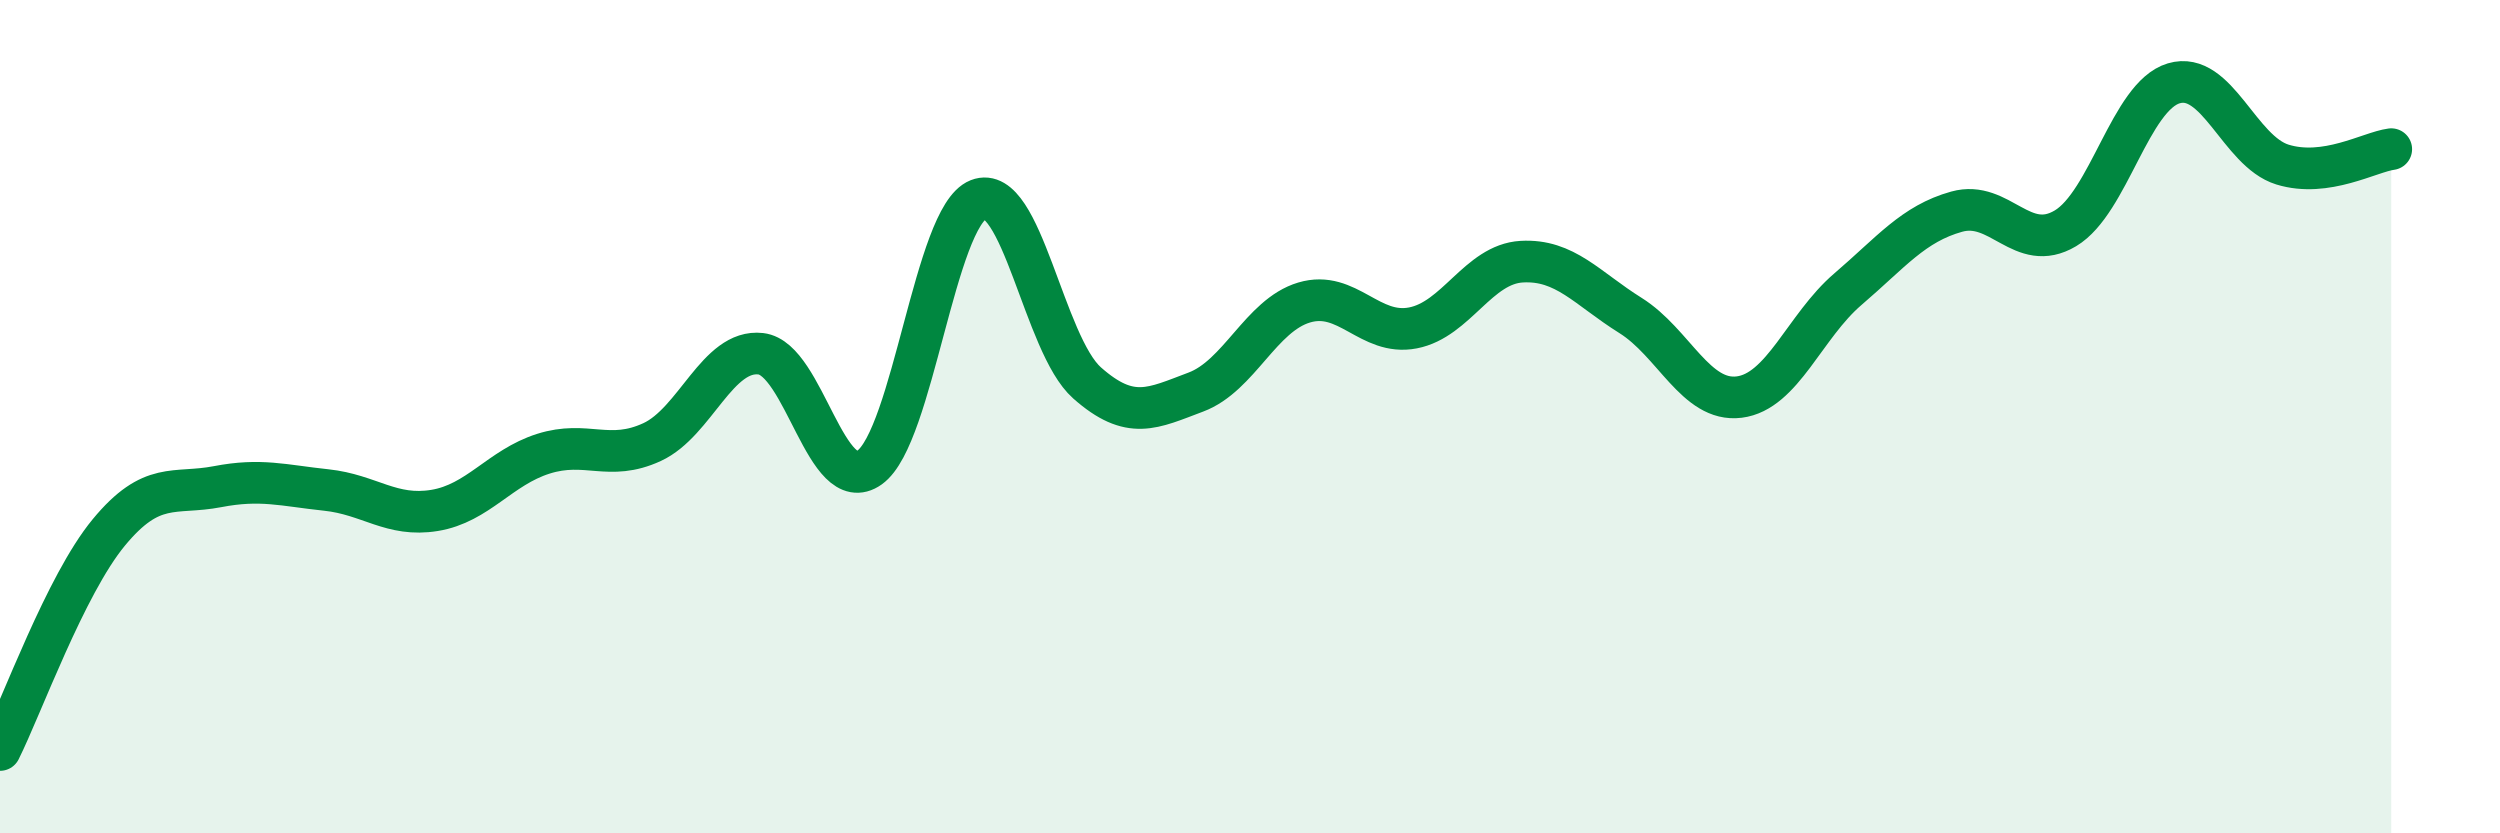
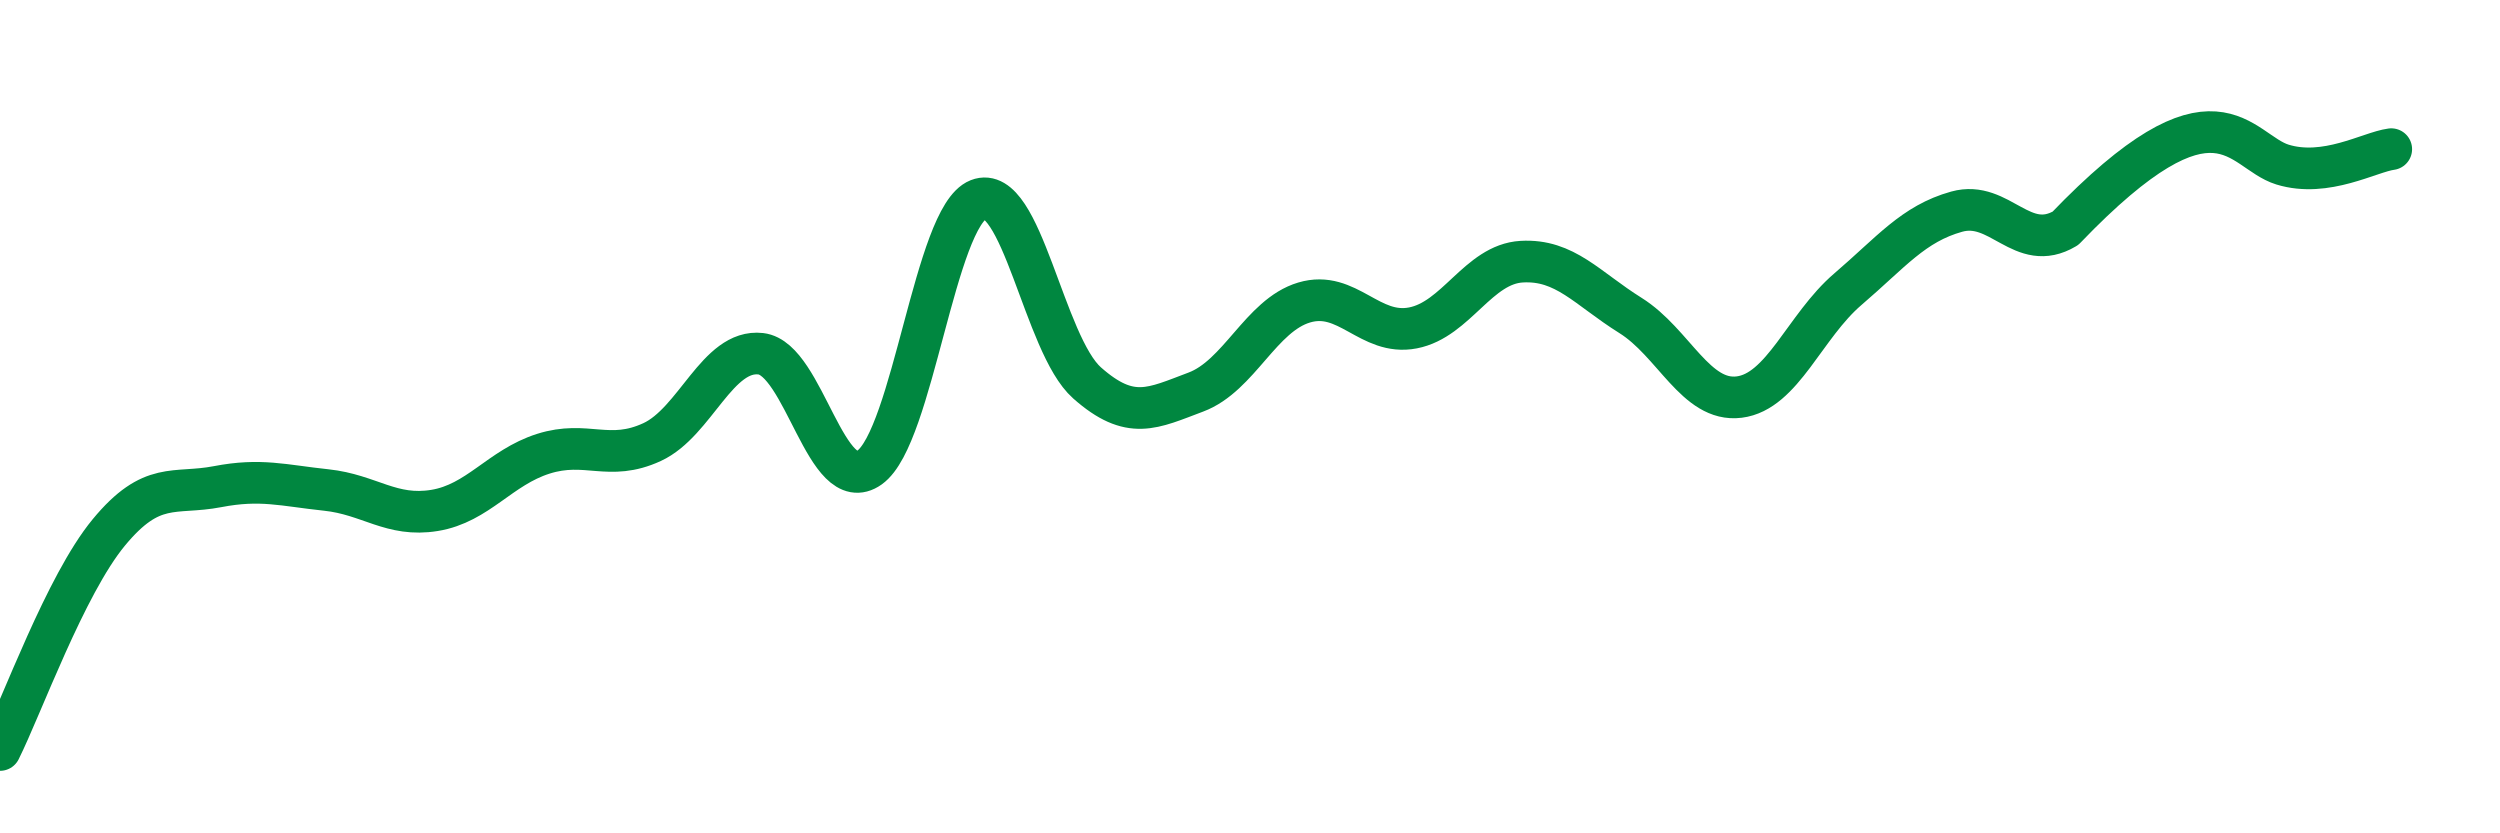
<svg xmlns="http://www.w3.org/2000/svg" width="60" height="20" viewBox="0 0 60 20">
-   <path d="M 0,18 C 0.52,16.96 1.57,14.04 2.61,12.78 C 3.65,11.52 4.18,11.88 5.22,11.68 C 6.26,11.48 6.79,11.65 7.83,11.76 C 8.87,11.87 9.39,12.42 10.43,12.25 C 11.47,12.08 12,11.22 13.04,10.89 C 14.08,10.56 14.61,11.09 15.65,10.61 C 16.69,10.13 17.22,8.37 18.26,8.49 C 19.3,8.61 19.83,11.96 20.87,11.22 C 21.91,10.48 22.44,5.2 23.48,4.79 C 24.52,4.38 25.05,8.27 26.09,9.19 C 27.13,10.11 27.66,9.8 28.7,9.41 C 29.74,9.02 30.26,7.57 31.3,7.26 C 32.34,6.95 32.87,8.07 33.91,7.87 C 34.95,7.67 35.48,6.34 36.52,6.28 C 37.56,6.22 38.09,6.92 39.13,7.57 C 40.17,8.22 40.7,9.66 41.74,9.53 C 42.78,9.4 43.31,7.83 44.35,6.94 C 45.39,6.05 45.92,5.37 46.96,5.08 C 48,4.79 48.53,6.1 49.57,5.48 C 50.61,4.86 51.13,2.31 52.17,2 C 53.21,1.69 53.74,3.63 54.78,3.95 C 55.82,4.27 56.87,3.65 57.39,3.58L57.39 20L0 20Z" fill="#008740" opacity="0.1" stroke-linecap="round" stroke-linejoin="round" />
-   <path d="M 0,18 C 0.52,16.96 1.57,14.04 2.61,12.78 C 3.65,11.52 4.18,11.88 5.22,11.68 C 6.26,11.48 6.79,11.65 7.83,11.76 C 8.87,11.87 9.39,12.42 10.43,12.25 C 11.47,12.08 12,11.22 13.04,10.89 C 14.08,10.56 14.61,11.09 15.65,10.61 C 16.69,10.13 17.22,8.37 18.26,8.49 C 19.3,8.61 19.83,11.96 20.87,11.22 C 21.91,10.48 22.44,5.2 23.48,4.79 C 24.52,4.38 25.05,8.27 26.09,9.19 C 27.13,10.11 27.66,9.8 28.7,9.41 C 29.74,9.02 30.26,7.57 31.3,7.26 C 32.34,6.95 32.87,8.07 33.91,7.87 C 34.95,7.67 35.48,6.34 36.52,6.28 C 37.56,6.22 38.09,6.92 39.13,7.57 C 40.17,8.22 40.7,9.66 41.74,9.53 C 42.78,9.4 43.31,7.83 44.35,6.94 C 45.39,6.05 45.92,5.37 46.96,5.08 C 48,4.79 48.53,6.1 49.57,5.48 C 50.61,4.86 51.13,2.31 52.17,2 C 53.21,1.69 53.74,3.63 54.78,3.95 C 55.82,4.27 56.87,3.65 57.39,3.58" stroke="#008740" stroke-width="1" fill="none" stroke-linecap="round" stroke-linejoin="round" />
+   <path d="M 0,18 C 0.52,16.96 1.57,14.04 2.61,12.78 C 3.65,11.52 4.18,11.88 5.22,11.68 C 6.26,11.48 6.79,11.65 7.83,11.76 C 8.87,11.87 9.39,12.42 10.43,12.25 C 11.47,12.08 12,11.22 13.04,10.89 C 14.08,10.56 14.61,11.09 15.65,10.61 C 16.69,10.13 17.22,8.37 18.26,8.49 C 19.3,8.61 19.83,11.96 20.87,11.22 C 21.91,10.48 22.44,5.2 23.48,4.79 C 24.52,4.38 25.05,8.27 26.09,9.19 C 27.13,10.11 27.66,9.8 28.7,9.41 C 29.74,9.02 30.26,7.57 31.3,7.26 C 32.34,6.95 32.87,8.07 33.91,7.87 C 34.95,7.67 35.48,6.34 36.52,6.28 C 37.56,6.22 38.09,6.92 39.13,7.57 C 40.17,8.22 40.7,9.66 41.74,9.53 C 42.78,9.4 43.31,7.83 44.35,6.94 C 45.39,6.05 45.92,5.37 46.96,5.08 C 48,4.79 48.53,6.1 49.57,5.48 C 53.21,1.69 53.74,3.63 54.78,3.95 C 55.82,4.27 56.87,3.65 57.39,3.58" stroke="#008740" stroke-width="1" fill="none" stroke-linecap="round" stroke-linejoin="round" />
</svg>